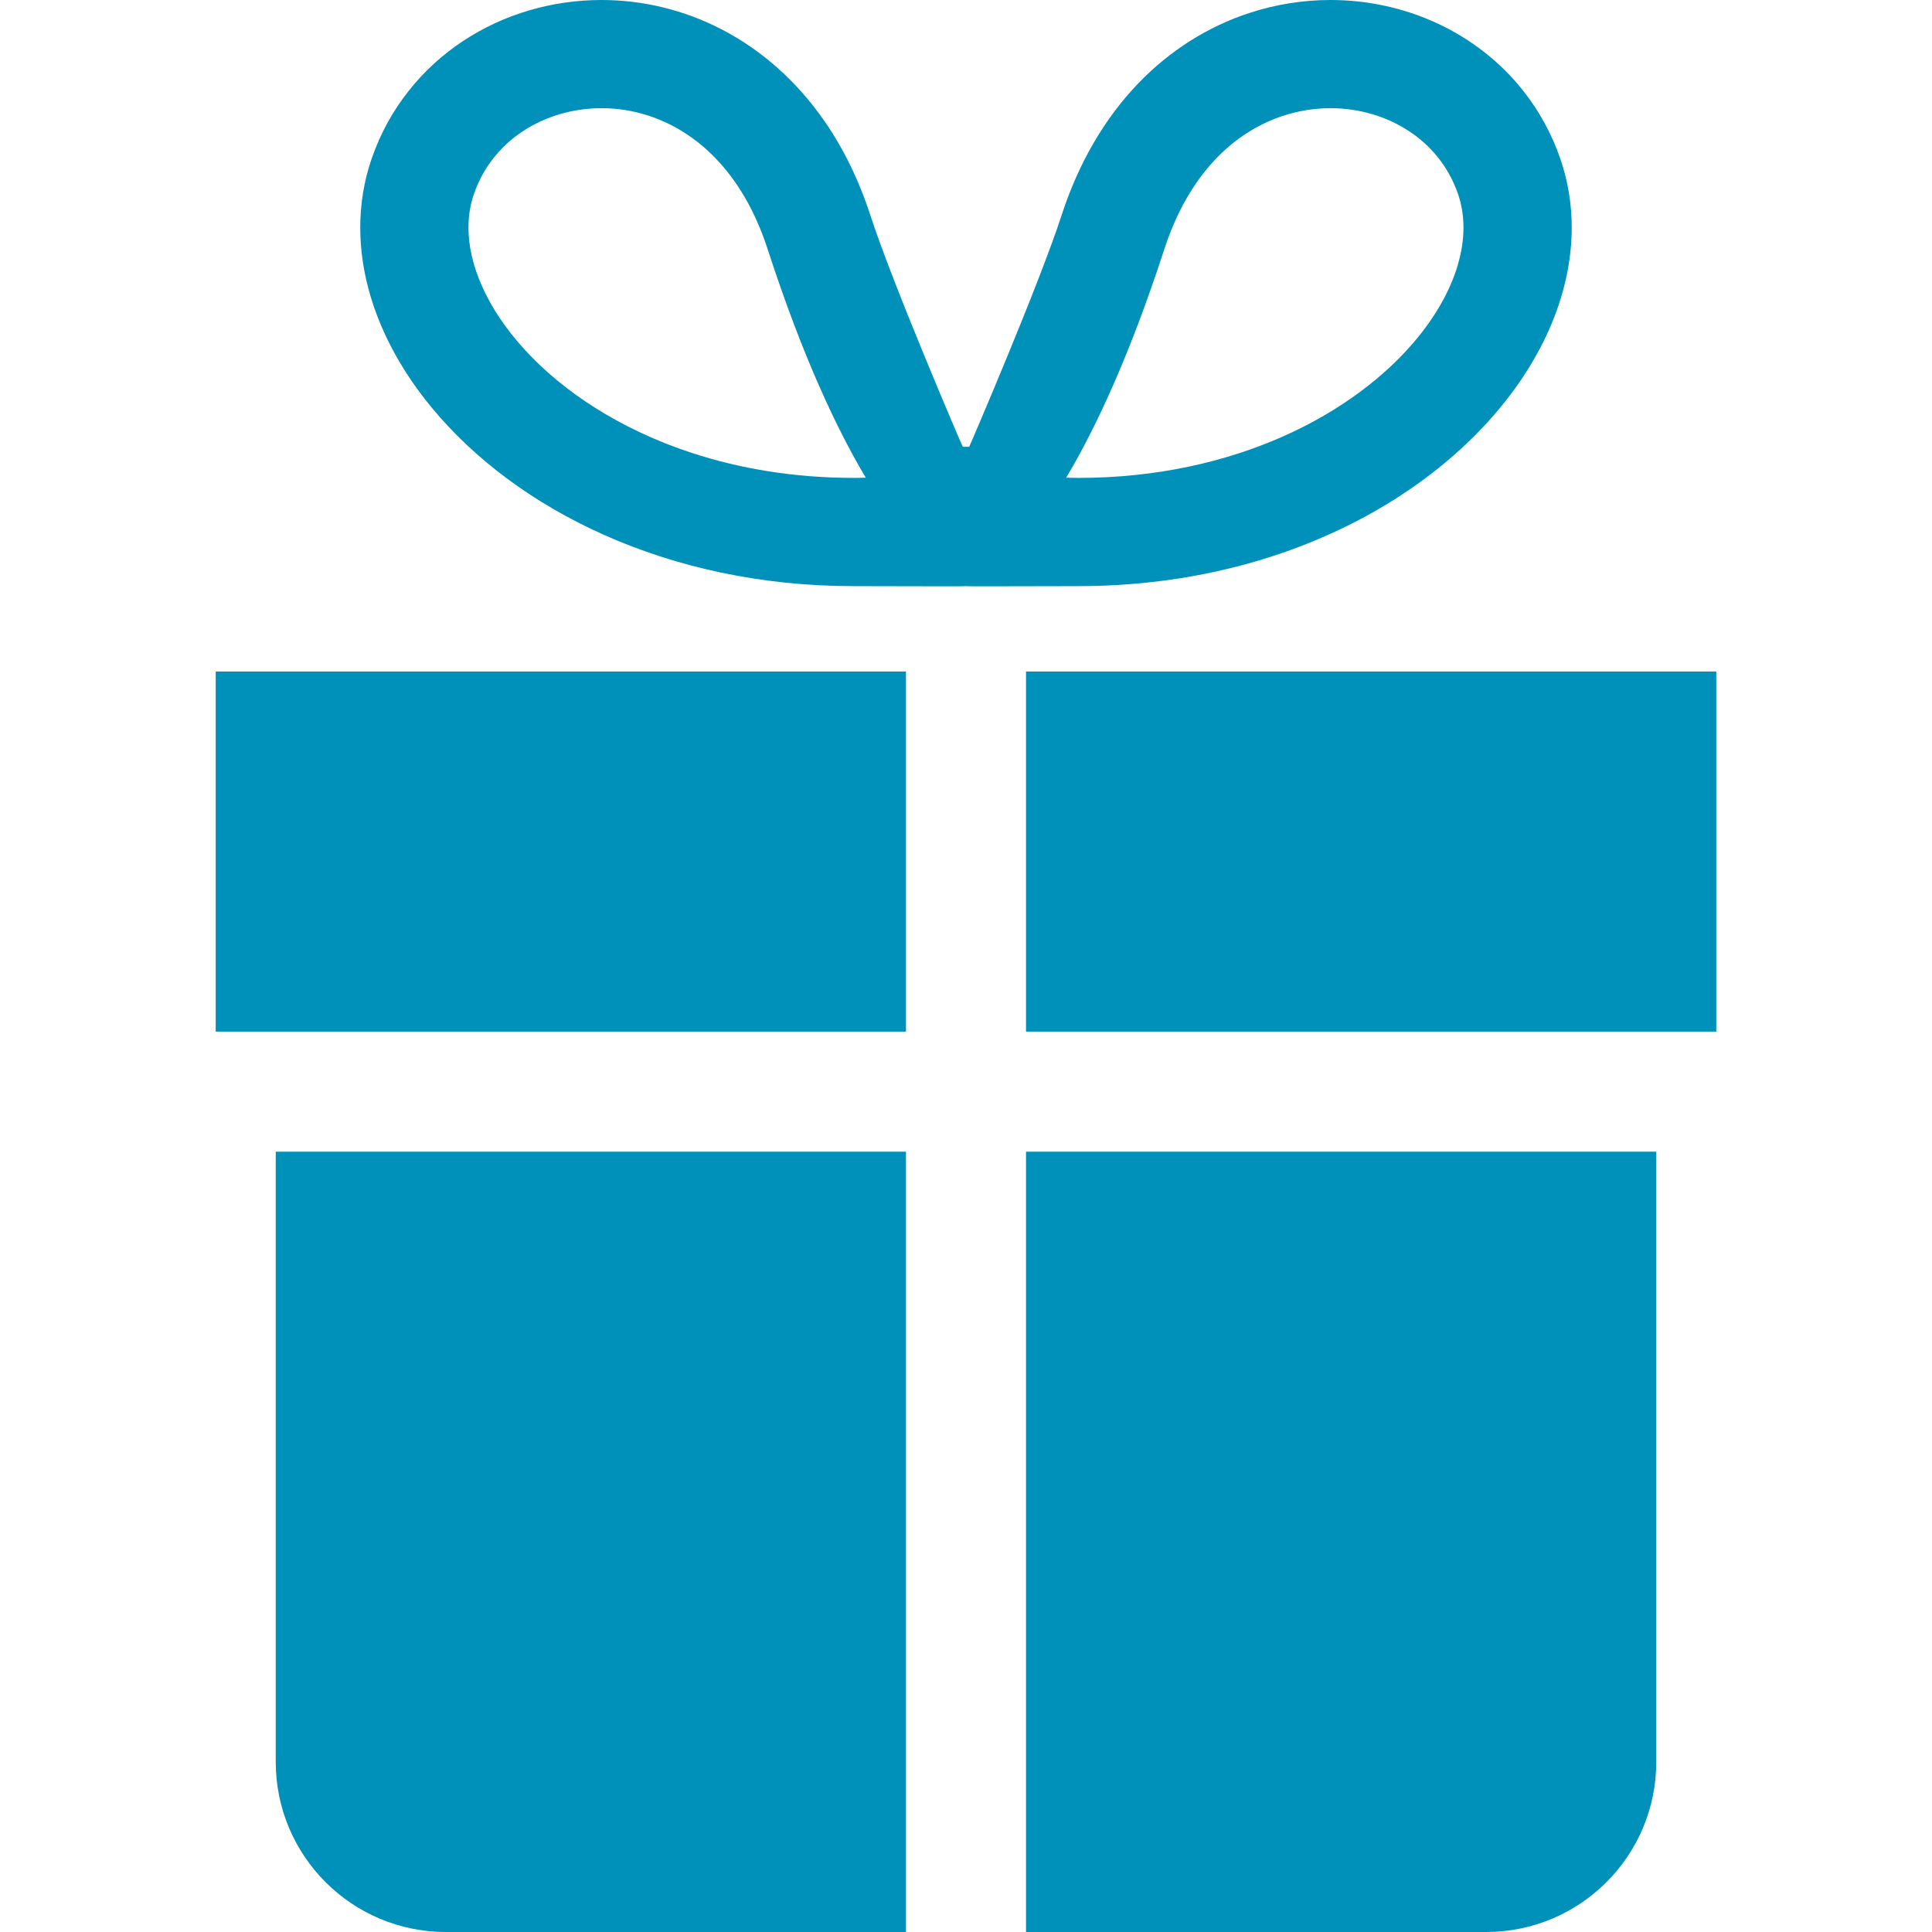
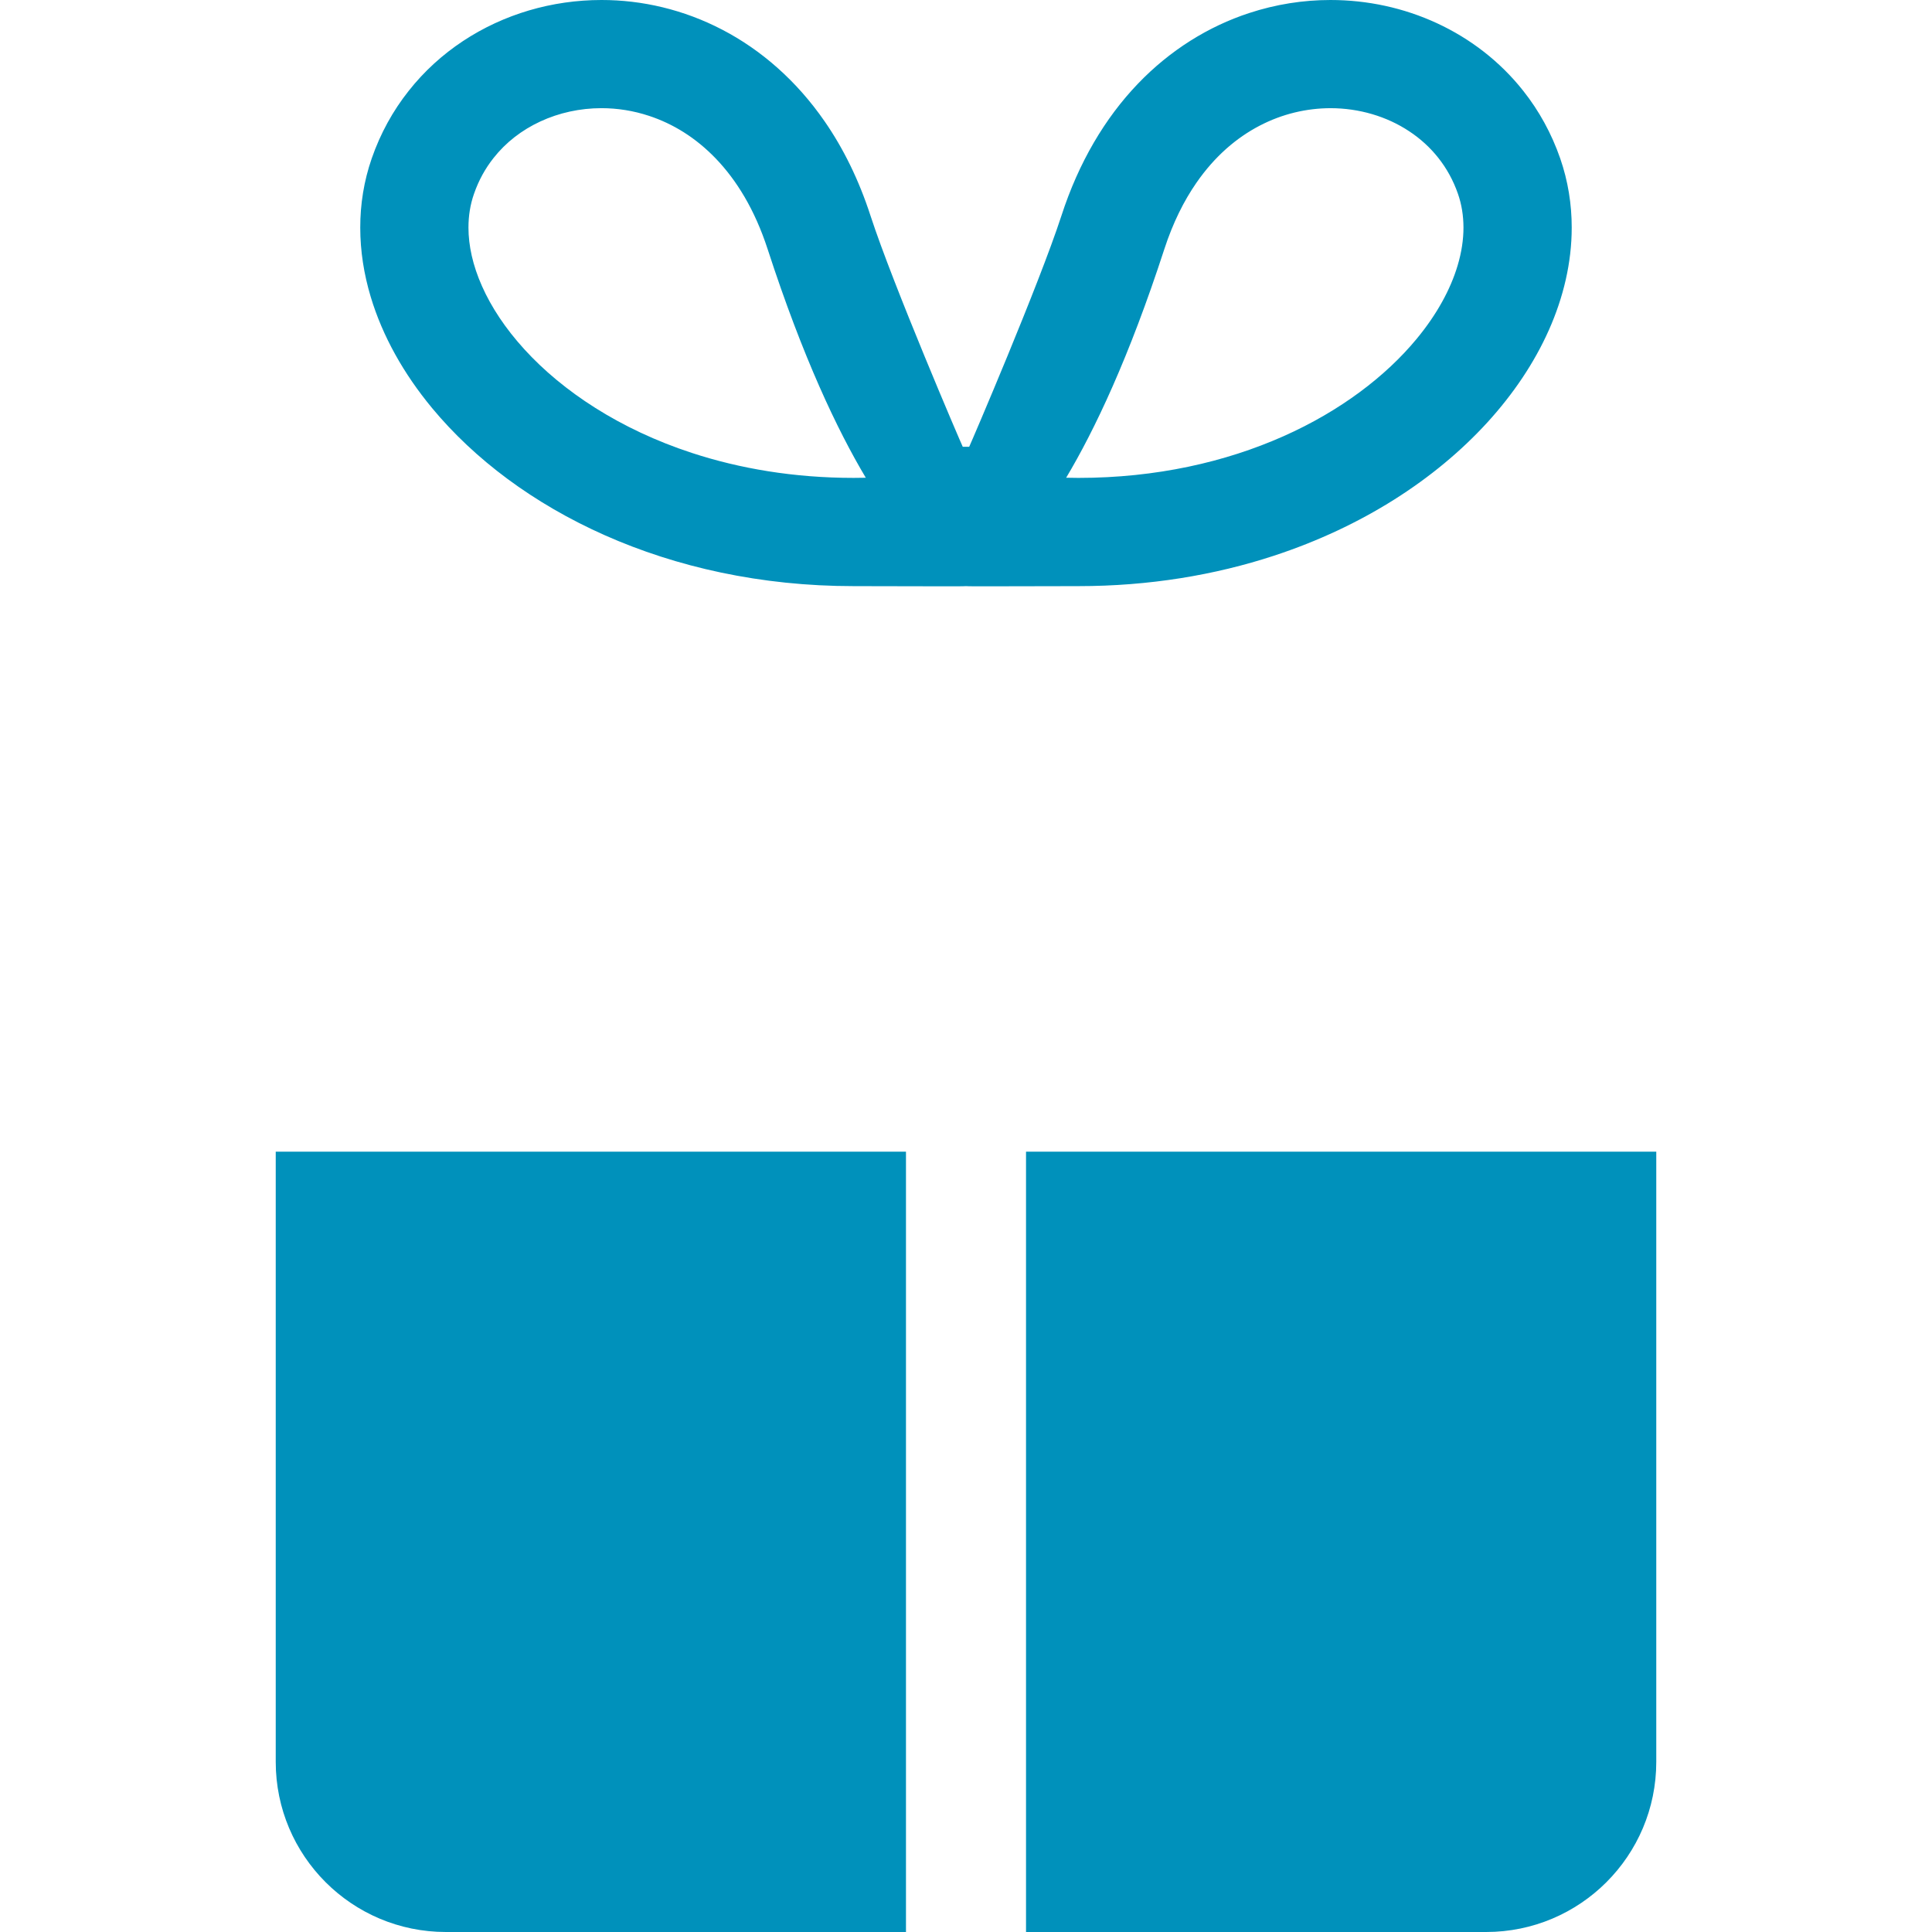
<svg xmlns="http://www.w3.org/2000/svg" version="1.1" id="_x32_" x="0px" y="0px" viewBox="0 0 512 512" style="width: 128px; height: 128px; opacity: 1;" xml:space="preserve">
  <style type="text/css">
	.st0{fill:#4B4B4B;}
</style>
  <g>
    <path class="st0" d="M337.593,147.277c23.417-7.69,42.749-20.218,56.567-35.324c6.896-7.564,12.434-15.782,16.303-24.473   c3.86-8.684,6.058-17.872,6.058-27.162c0.008-6.174-0.986-12.372-3.044-18.322c-2.299-6.64-5.639-12.667-9.771-17.887   c-6.191-7.852-14.12-13.895-22.89-17.957C372.047,2.096,362.415,0,352.59,0c-7.2,0-14.494,1.134-21.592,3.472   c-10.657,3.495-20.878,9.763-29.492,18.772c-8.628,9.018-15.619,20.739-20.21,34.905c-5.996,18.423-23.953,60.226-24.45,61.251   h-1.708c-0.505-1.025-18.454-42.828-24.451-61.251c-3.068-9.452-7.176-17.809-12.155-24.994   c-7.456-10.788-16.846-18.935-27.083-24.264C181.211,2.548,170.182-0.008,159.394,0c-13.087,0.007-25.872,3.728-36.684,10.873   c-5.398,3.566-10.307,8.008-14.423,13.235c-4.14,5.22-7.48,11.247-9.779,17.887c-2.066,5.958-3.045,12.156-3.037,18.322   c0,6.183,0.97,12.342,2.765,18.323c3.146,10.47,8.746,20.404,16.249,29.475c11.278,13.608,26.874,25.328,45.817,33.74   c18.936,8.404,41.258,13.476,65.91,13.476c13.966-0.007,29.243,0.117,29.779,0c0.536,0.117,15.806-0.007,29.786,0   C304.552,155.332,321.988,152.396,337.593,147.277z M317.048,48.458c4.932-7.122,10.68-11.968,16.746-15.138   c6.074-3.168,12.505-4.637,18.796-4.652c7.627,0,14.975,2.206,20.862,6.12c2.968,1.957,5.569,4.326,7.744,7.083   c2.174,2.757,3.93,5.903,5.18,9.499c0.979,2.819,1.453,5.779,1.46,8.94c0,3.168-0.497,6.547-1.562,10.089   c-1.848,6.206-5.46,12.909-10.873,19.433c-8.078,9.779-20.14,19.068-35.348,25.81c-15.223,6.757-33.561,11.006-54.276,11.006   c-1.11,0-2.19-0.016-3.231-0.047c7.534-12.629,16.637-31.752,26.019-60.598C310.851,58.99,313.755,53.22,317.048,48.458z    M127.736,75.836c-2.462-5.53-3.589-10.781-3.589-15.518c0-3.169,0.482-6.12,1.46-8.932l0.008-0.016   c1.243-3.596,2.998-6.742,5.181-9.499c3.254-4.132,7.495-7.41,12.411-9.686c4.909-2.276,10.47-3.518,16.187-3.518   c4.194,0,8.45,0.66,12.621,2.042c6.26,2.066,12.31,5.709,17.74,11.371c5.413,5.662,10.245,13.405,13.67,23.93   c9.375,28.838,18.485,47.961,26.02,60.598c-1.048,0.023-2.12,0.039-3.232,0.039c-15.782,0-30.19-2.462-42.889-6.625   c-19.045-6.229-34.237-16.35-44.326-27.41C133.942,87.084,130.175,81.344,127.736,75.836z" style="fill: rgb(0, 145, 187);" />
-     <polygon class="st0" points="271.907,177.957 271.907,273.39 454.835,273.39 454.835,271.969 454.835,240.628 454.835,177.957  " style="fill: rgb(0, 145, 187);" />
-     <polygon class="st0" points="57.165,240.628 57.165,271.969 57.165,273.39 240.093,273.39 240.093,177.957 57.165,177.957  " style="fill: rgb(0, 145, 187);" />
    <path class="st0" d="M271.907,512h121.934c24.901,0,45.088-20.186,45.088-45.088V305.204H271.907V512z" style="fill: rgb(0, 145, 187);" />
    <path class="st0" d="M73.072,466.912c0,24.901,20.187,45.088,45.087,45.088h121.934V305.204H73.072V466.912z" style="fill: rgb(0, 145, 187);" />
  </g>
</svg>